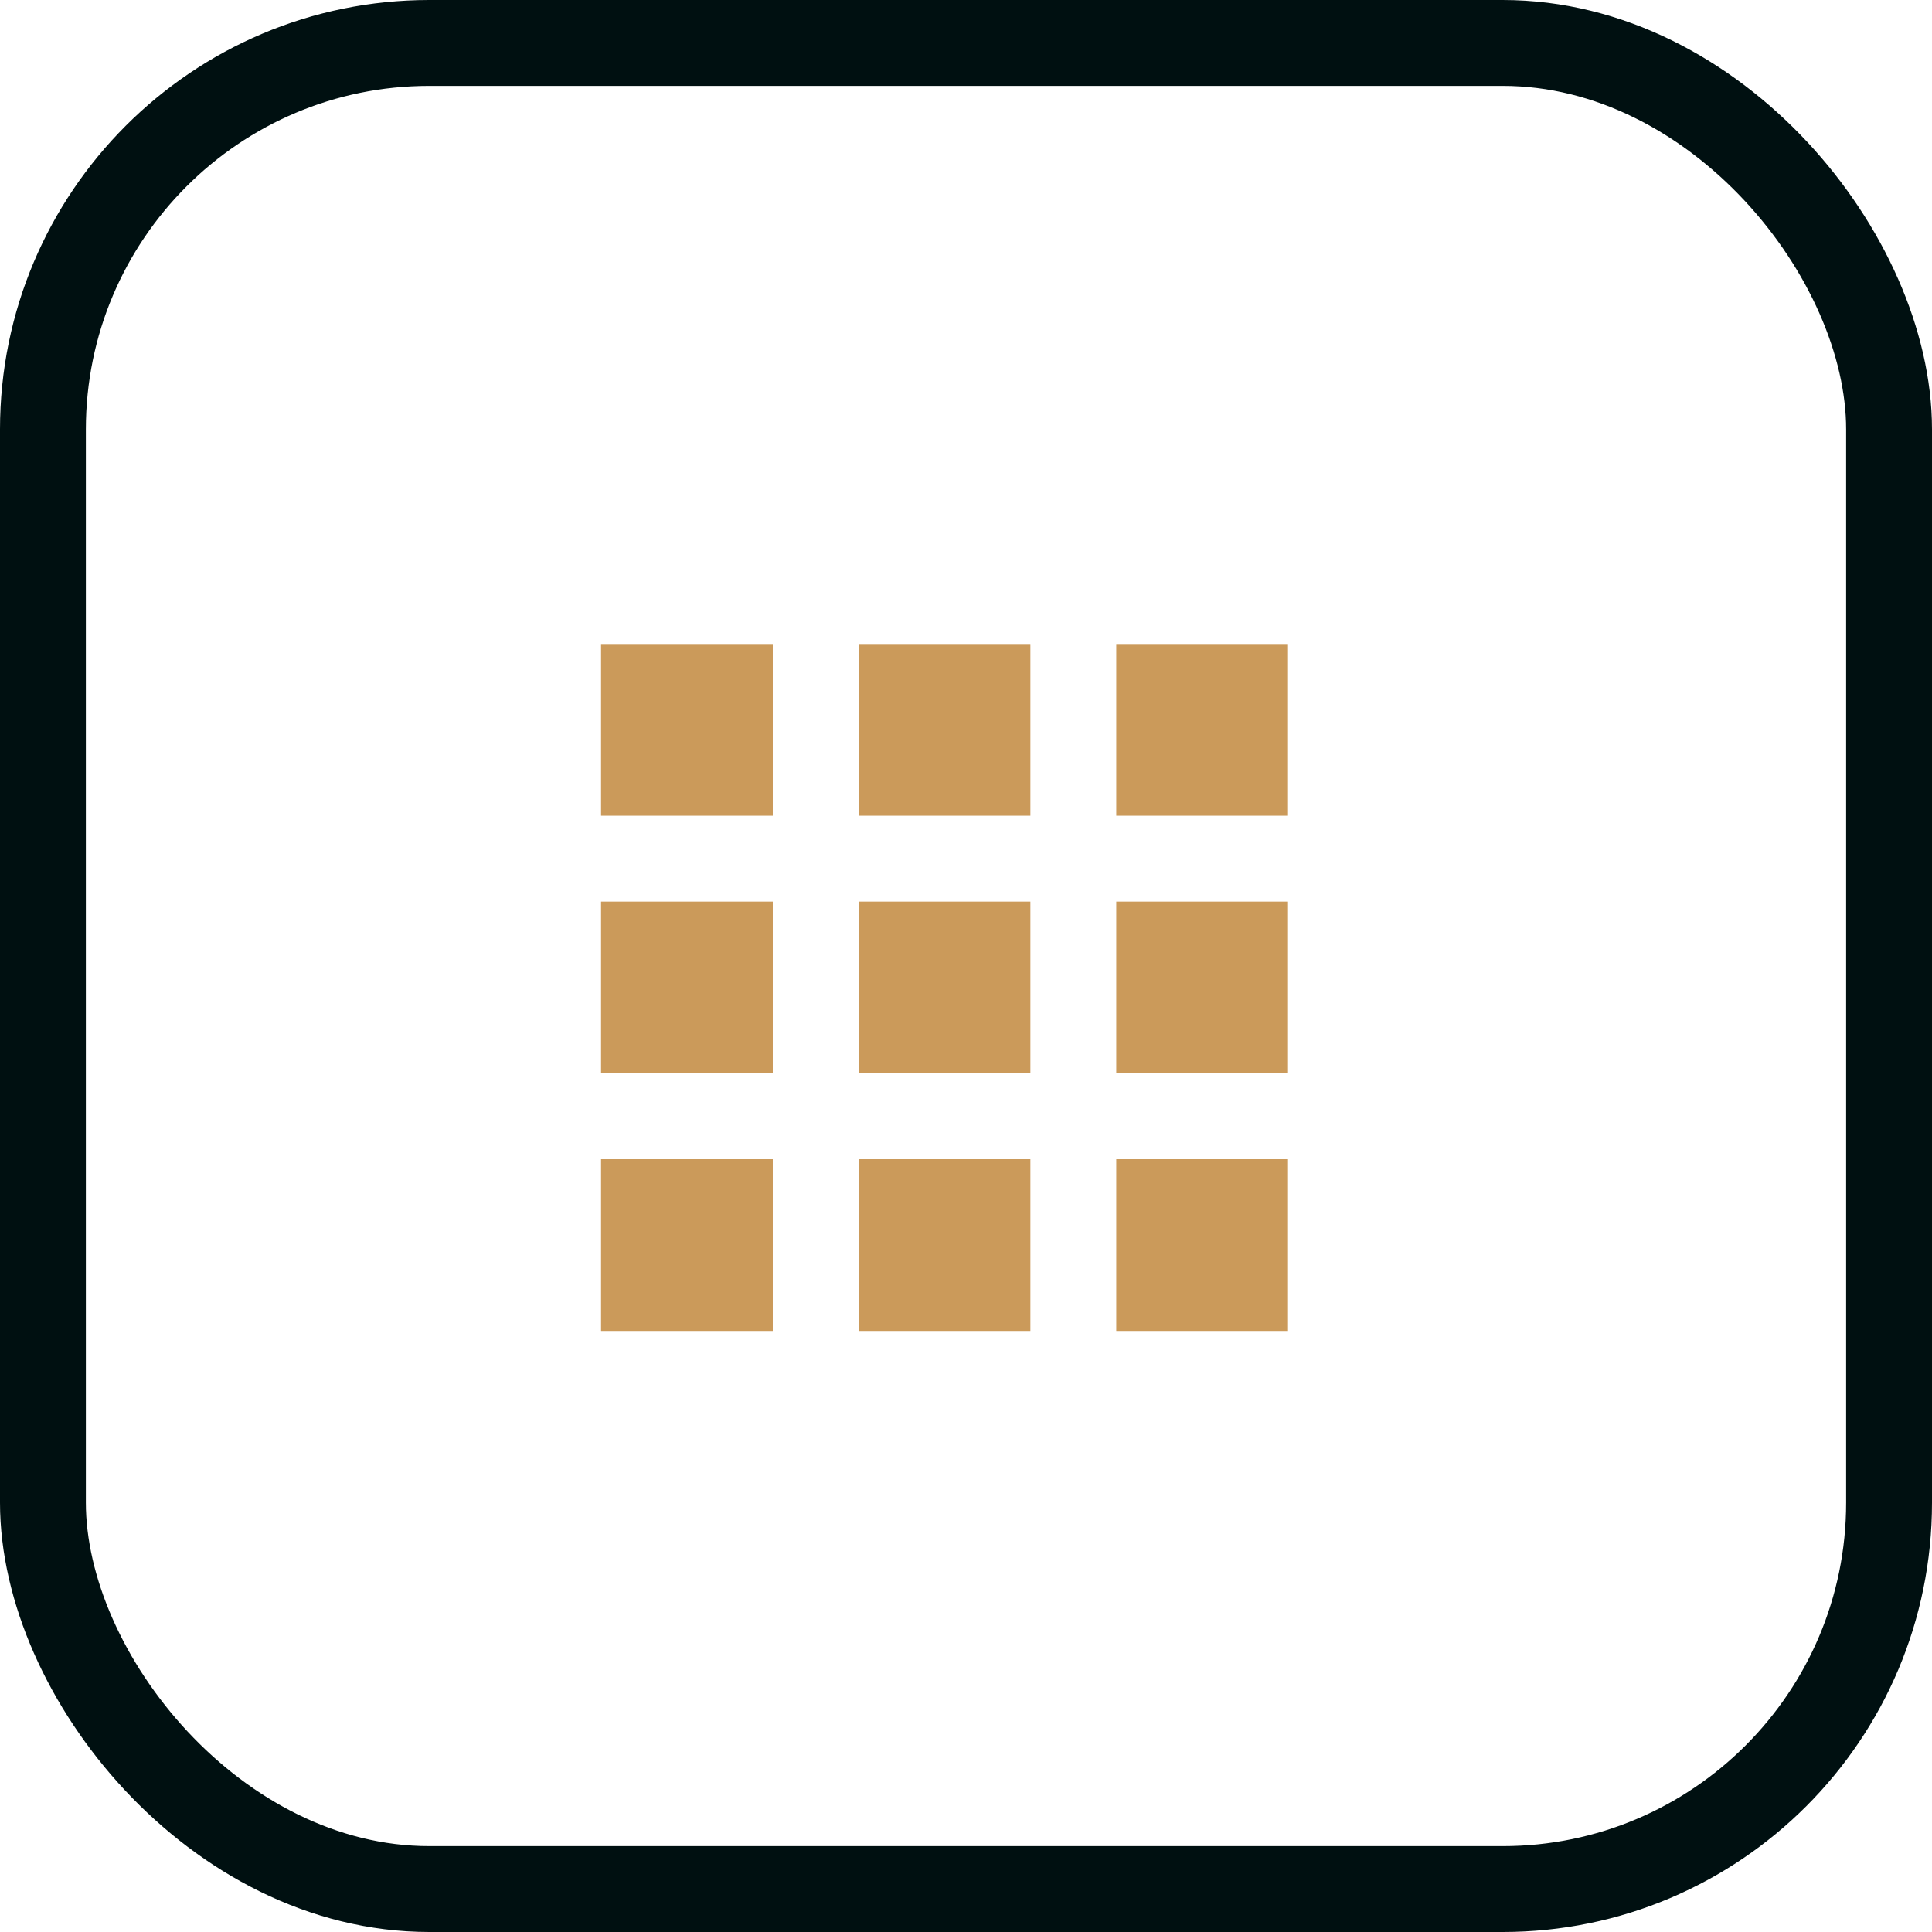
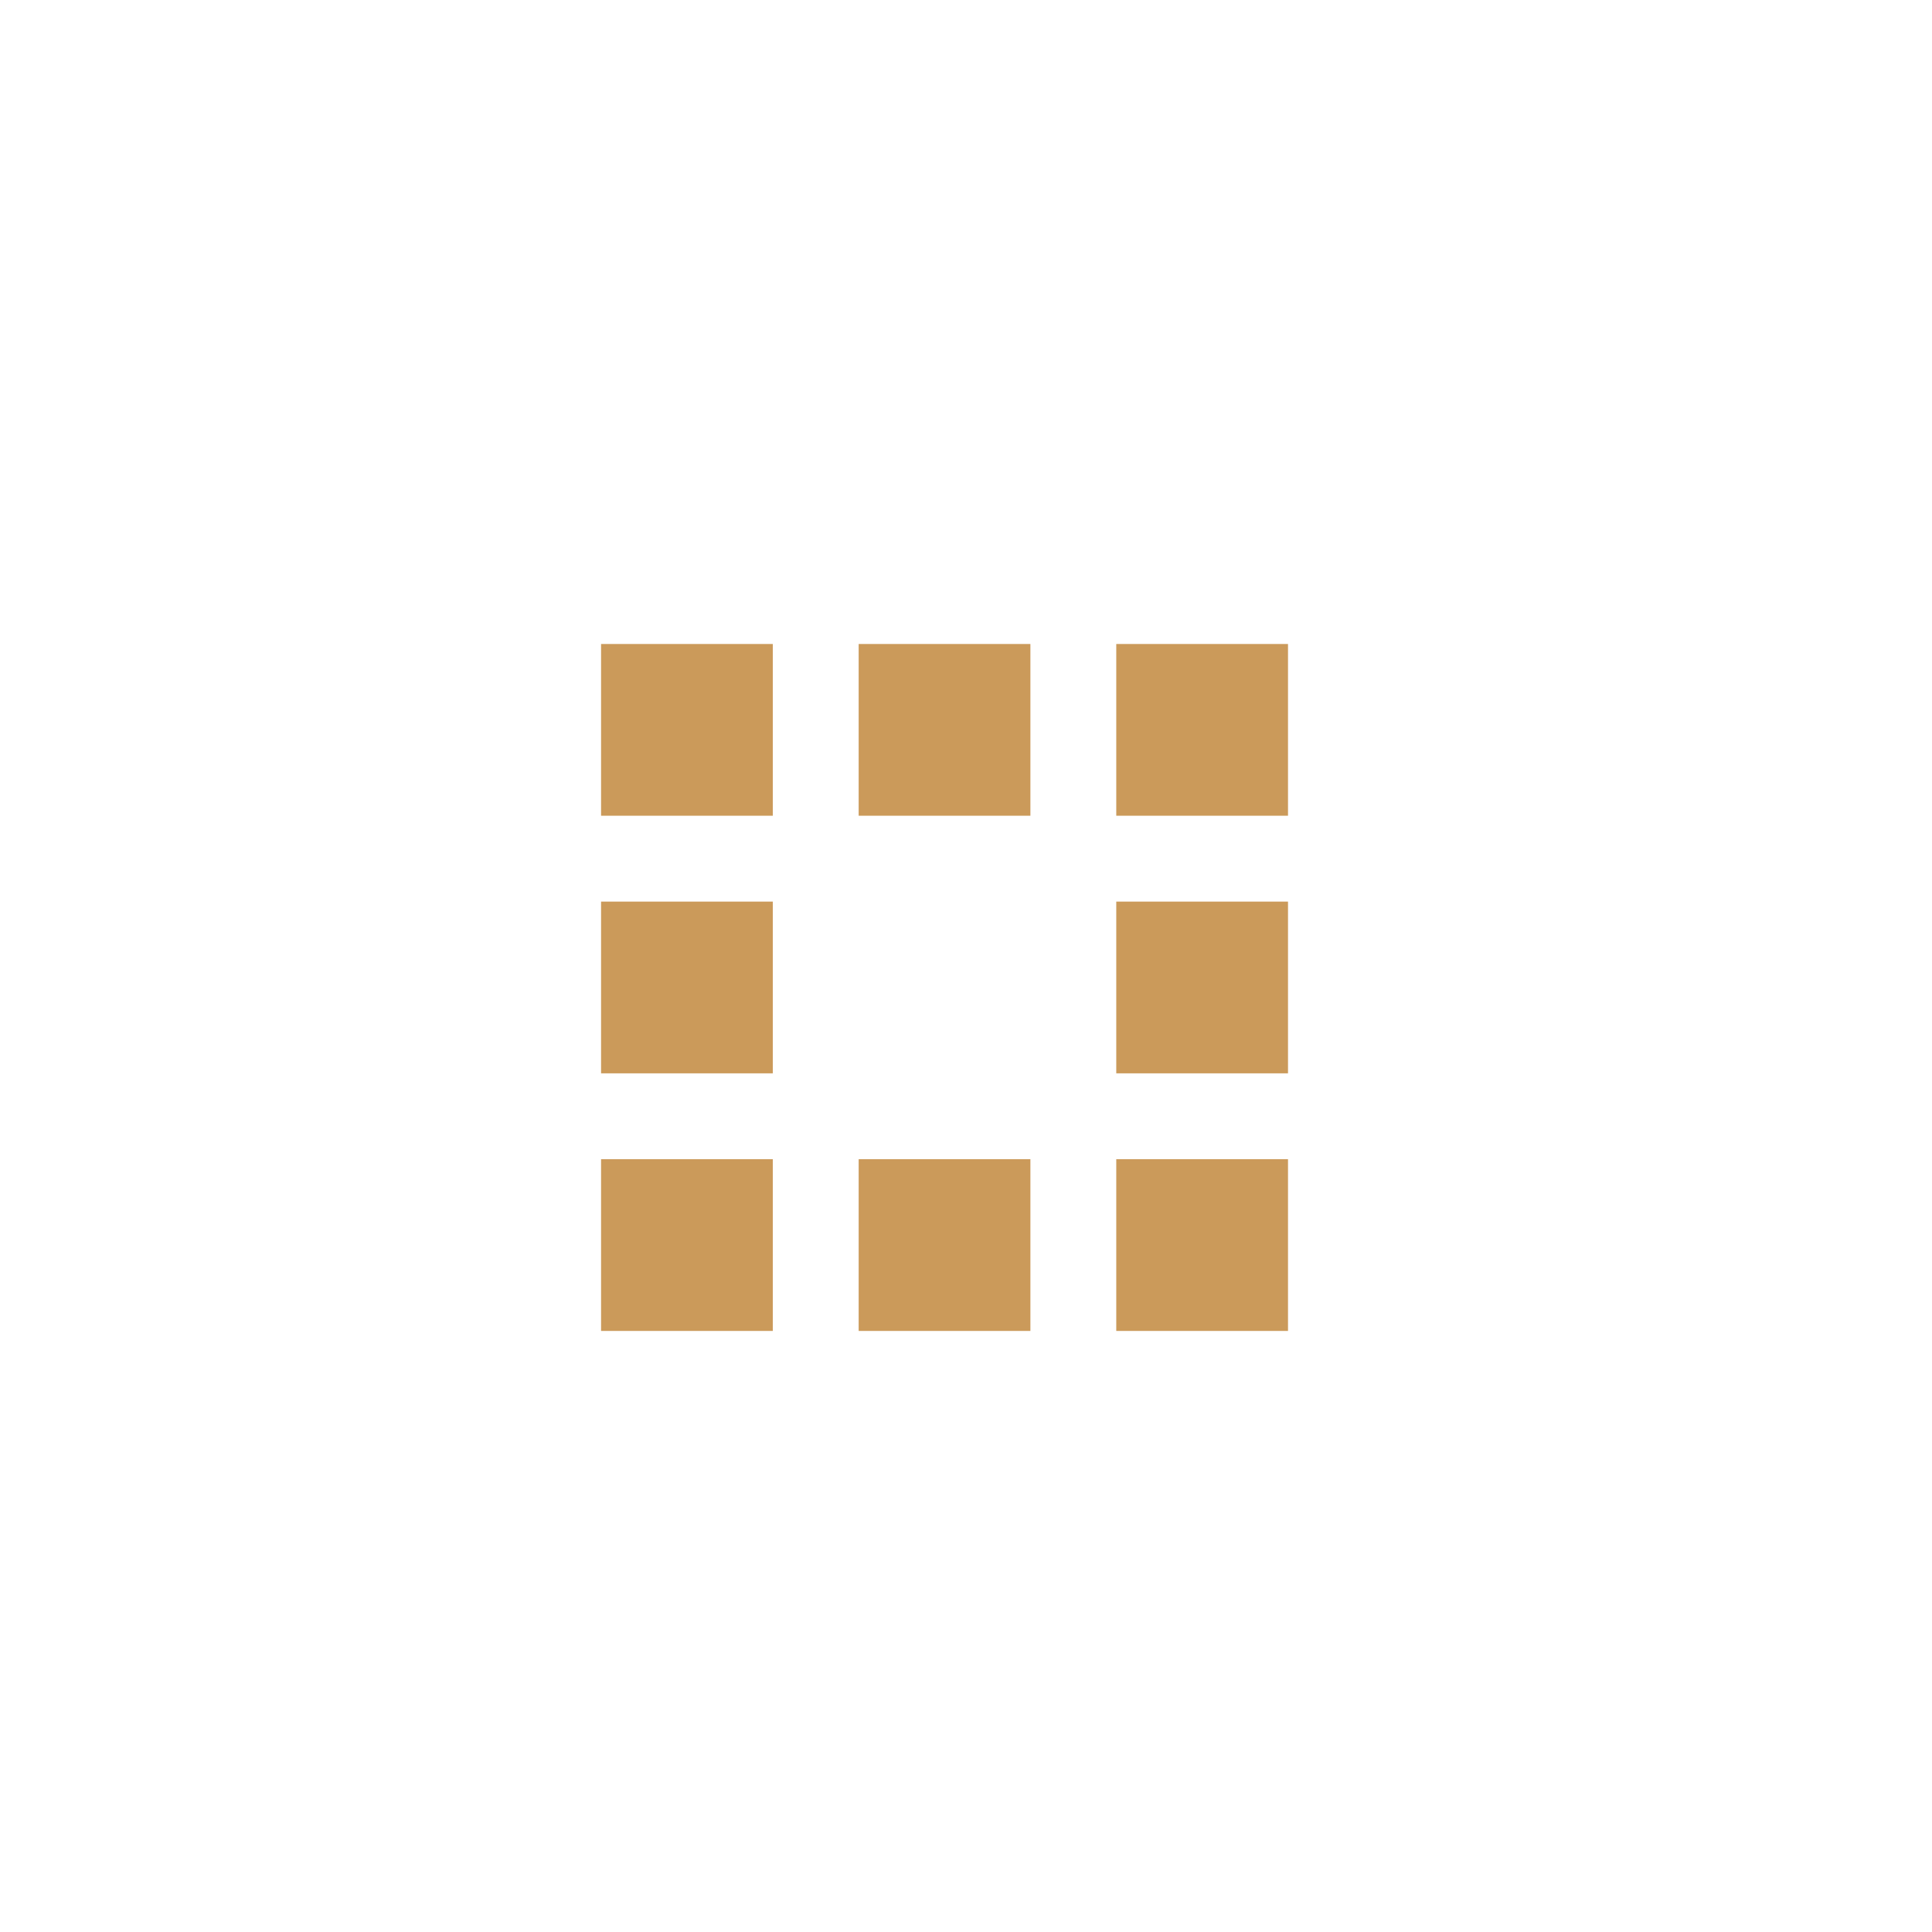
<svg xmlns="http://www.w3.org/2000/svg" width="180" height="180" viewBox="0 0 180 180" fill="none">
-   <rect x="4" y="4" width="172" height="172" rx="36" stroke="#001011" stroke-width="8" />
-   <path d="M56 76H72V60H56V76ZM80 124H96V108H80V124ZM56 124H72V108H56V124ZM56 100H72V84H56V100ZM80 100H96V84H80V100ZM104 60V76H120V60H104ZM80 76H96V60H80V76ZM104 100H120V84H104V100ZM104 124H120V108H104V124Z" fill="#CB9A5A" />
+   <path d="M56 76H72V60H56V76ZM80 124H96V108H80V124ZM56 124H72V108H56V124ZM56 100H72V84H56V100ZM80 100H96V84V100ZM104 60V76H120V60H104ZM80 76H96V60H80V76ZM104 100H120V84H104V100ZM104 124H120V108H104V124Z" fill="#CB9A5A" />
</svg>